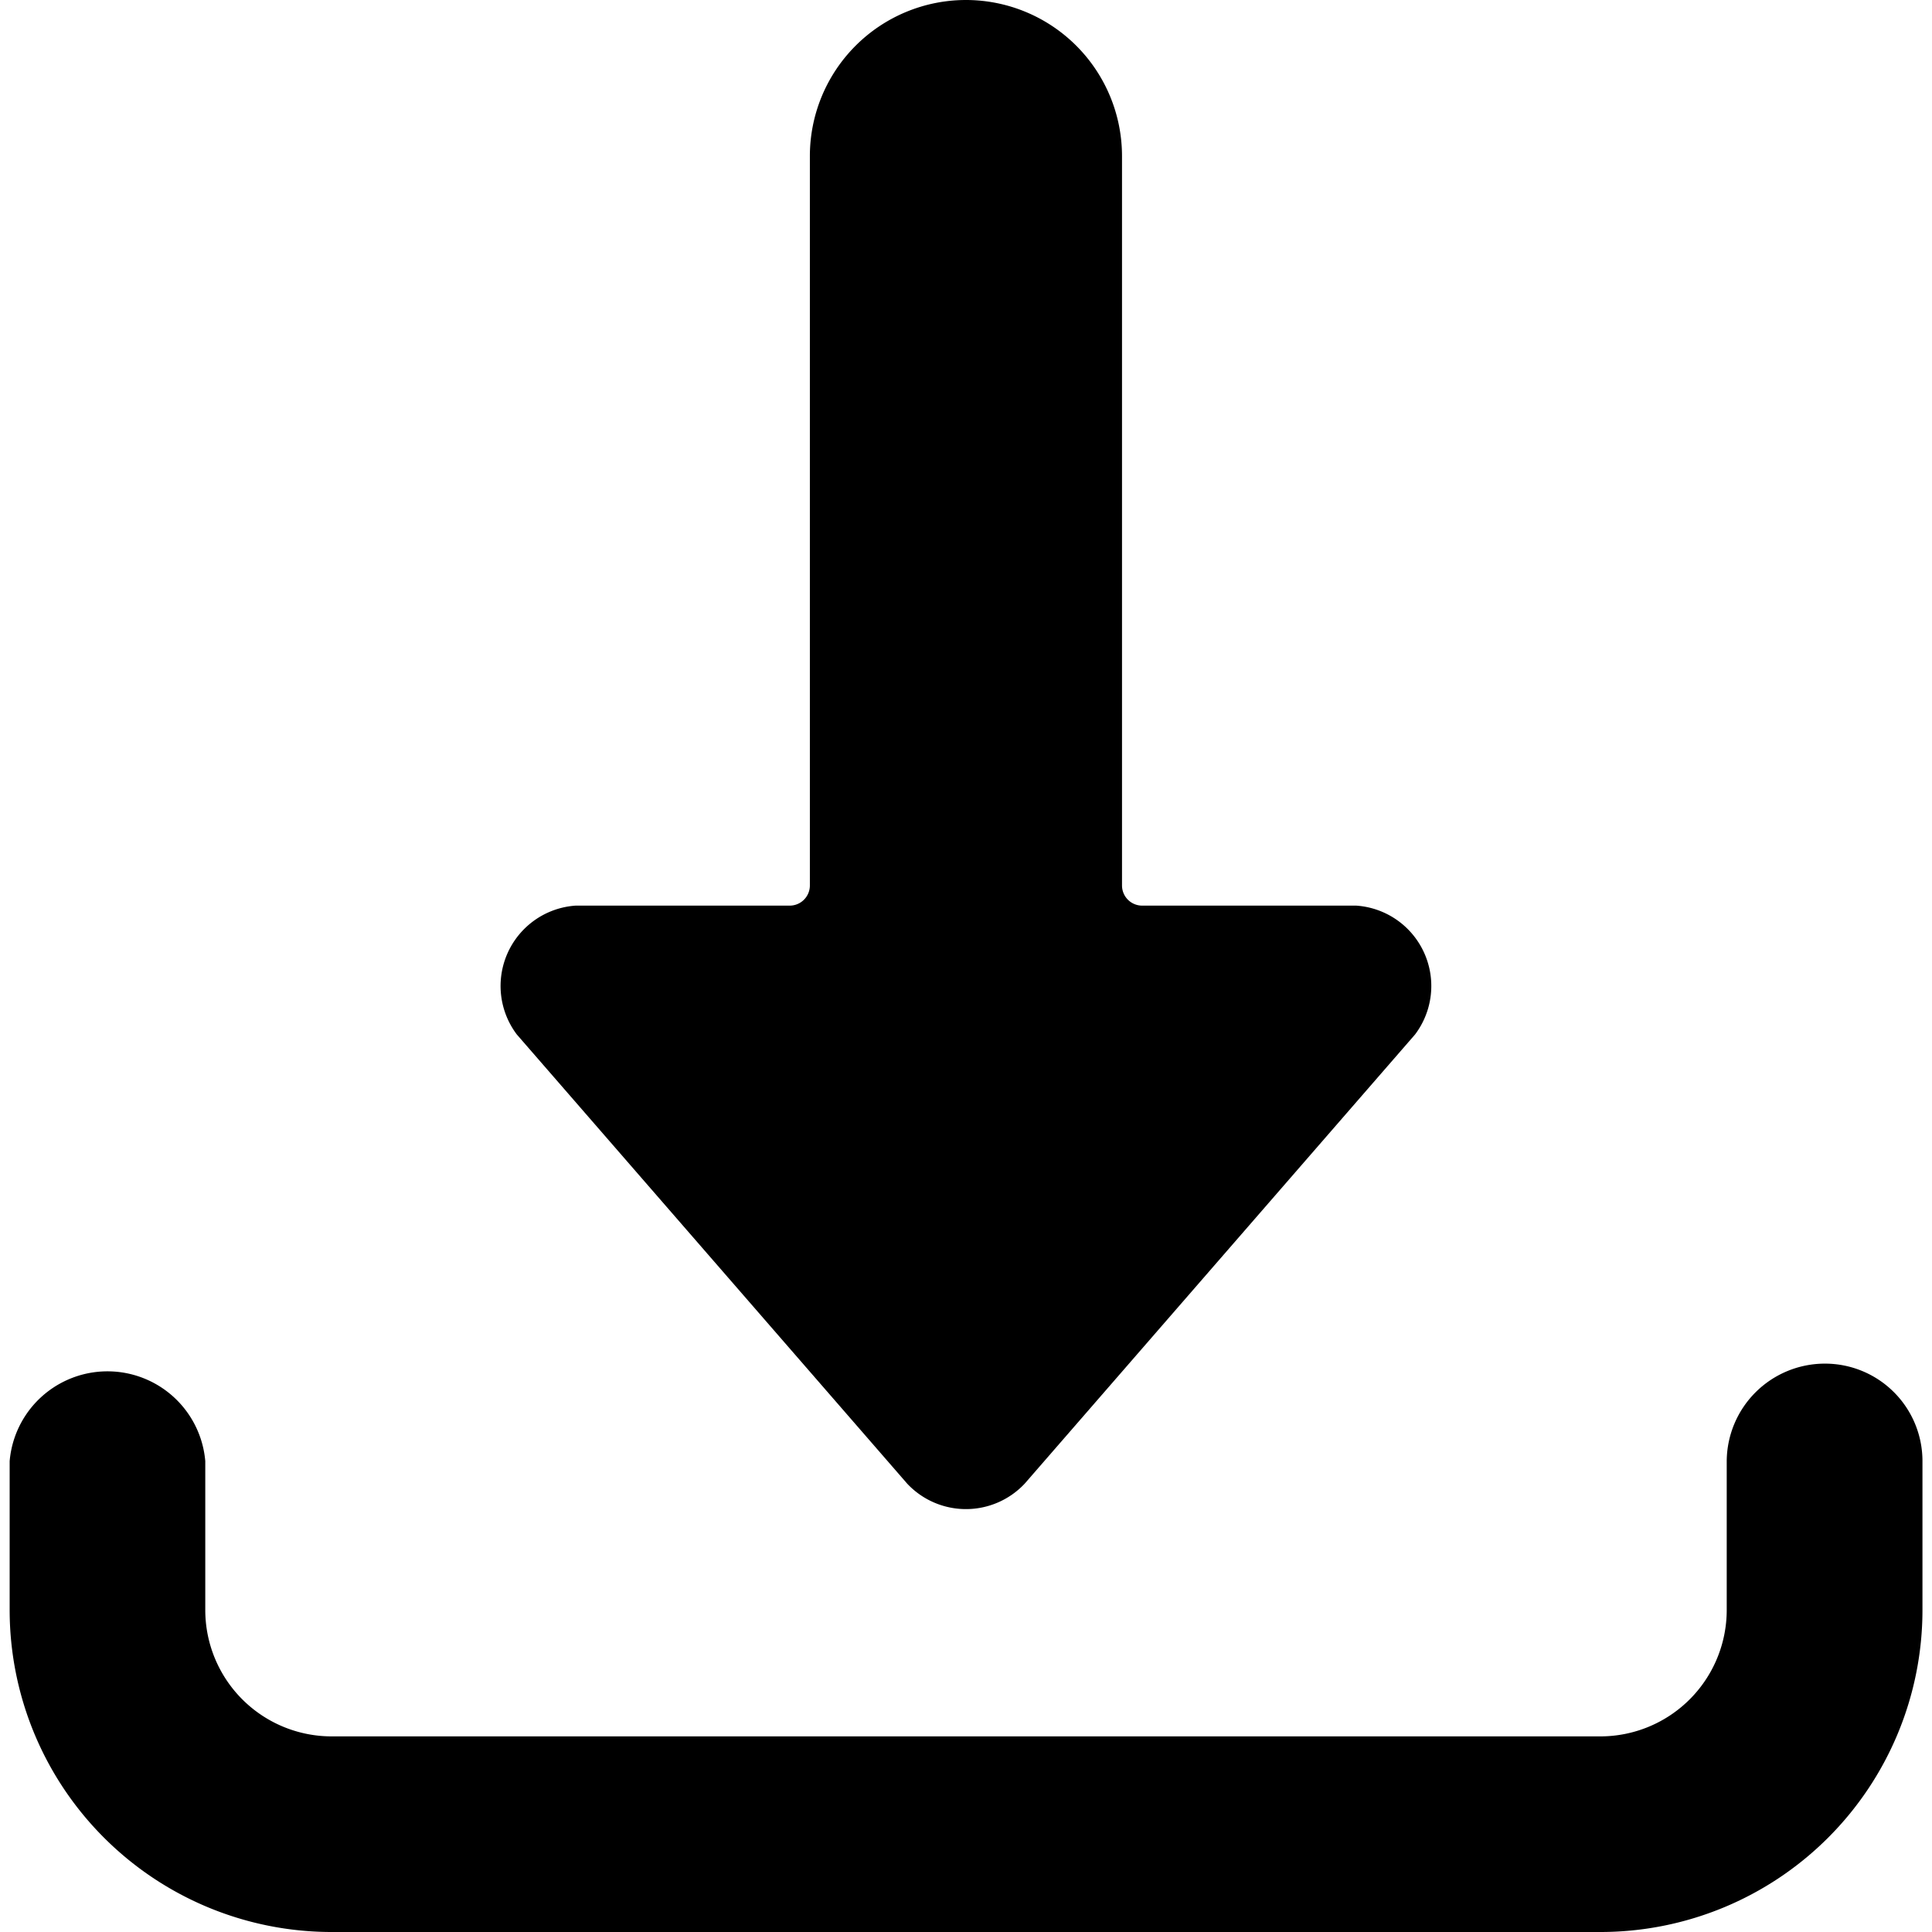
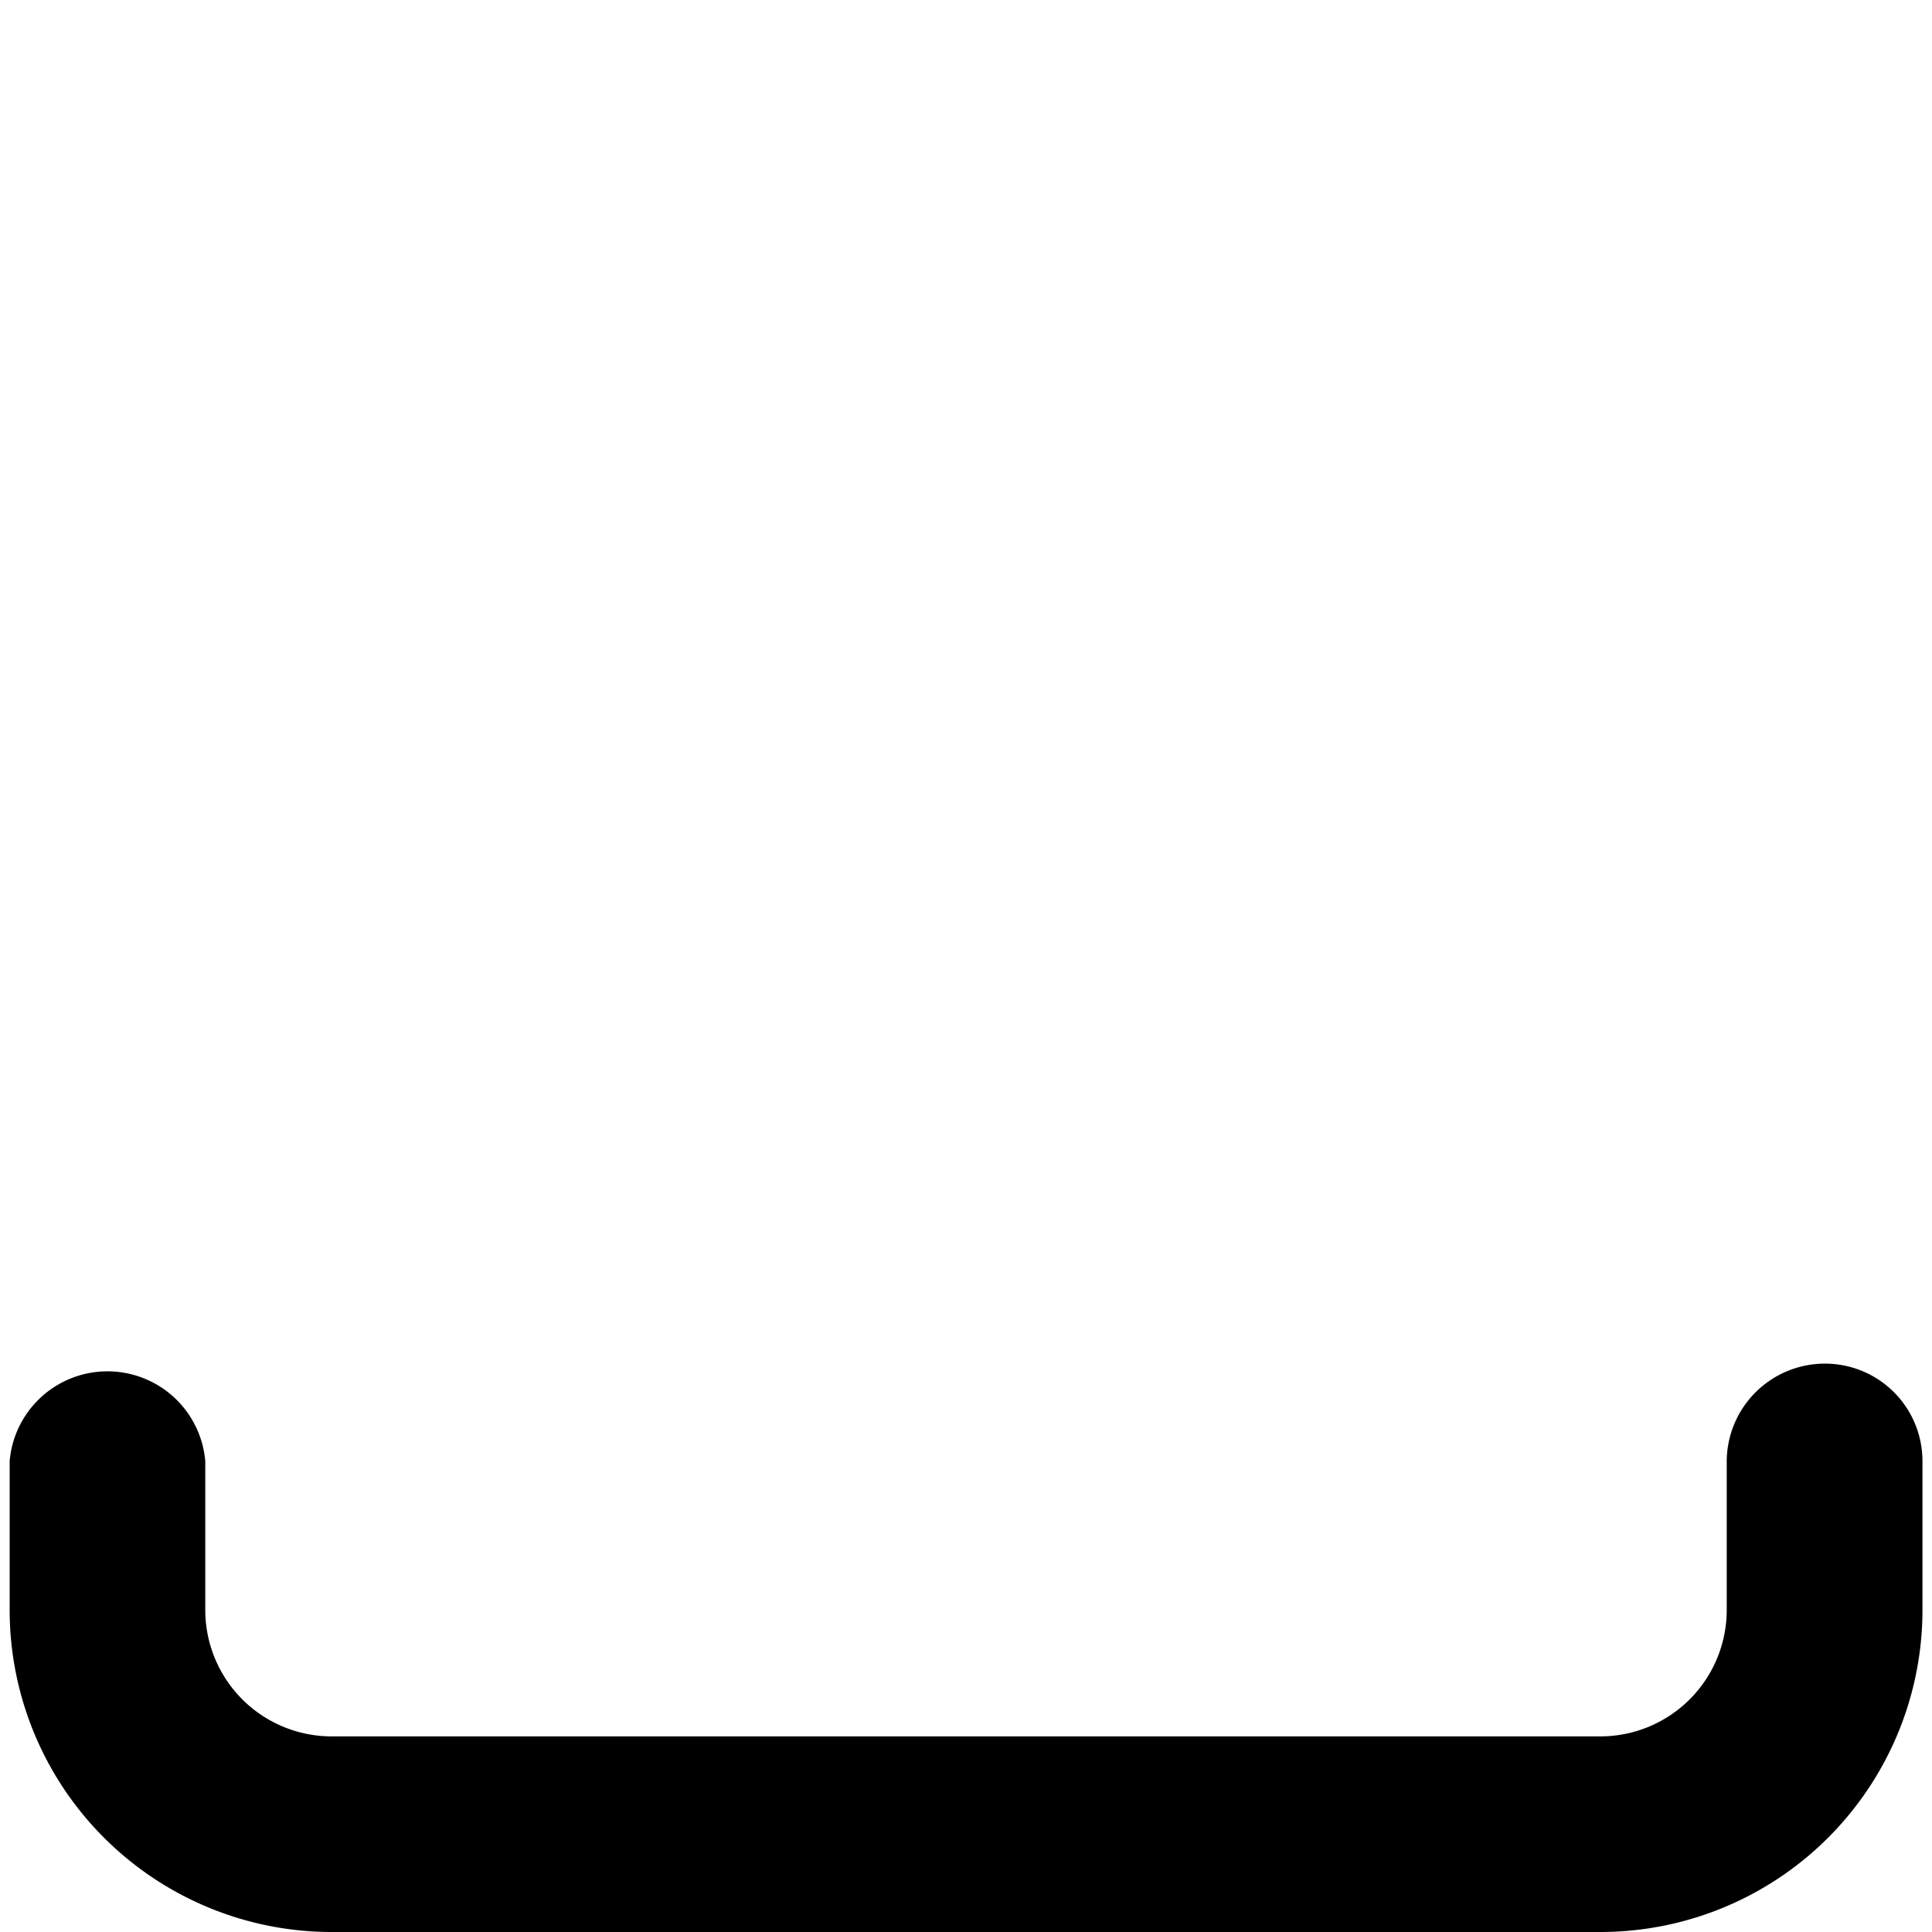
<svg xmlns="http://www.w3.org/2000/svg" viewBox="0 0 16 16" id="Download-Bottom--Streamline-Ultimate" height="16" width="16">
  <desc>
    Download Bottom Streamline Icon: https://streamlinehq.com
  </desc>
  <g>
    <path d="M15.113 11.293a0.813 0.813 0 0 0 -0.813 0.807V13.333a1.047 1.047 0 0 1 -1.047 1.047H2.747A1.047 1.047 0 0 1 1.7 13.333v-1.233a0.813 0.813 0 0 0 -1.62 0V13.333a2.667 2.667 0 0 0 2.667 2.667h10.507a2.667 2.667 0 0 0 2.667 -2.667v-1.233a0.807 0.807 0 0 0 -0.807 -0.807Z" fill="#000000" stroke-width="0.667" />
-     <path d="M8 0a1.293 1.293 0 0 0 -1.293 1.293V7.333a0.167 0.167 0 0 1 -0.167 0.167H4.767a0.667 0.667 0 0 0 -0.487 1.067l3.233 3.72a0.667 0.667 0 0 0 0.973 0l3.233 -3.72a0.667 0.667 0 0 0 -0.487 -1.067h-1.773a0.167 0.167 0 0 1 -0.167 -0.167V1.293A1.293 1.293 0 0 0 8 0Z" fill="#000000" stroke-width="0.667" />
  </g>
</svg>